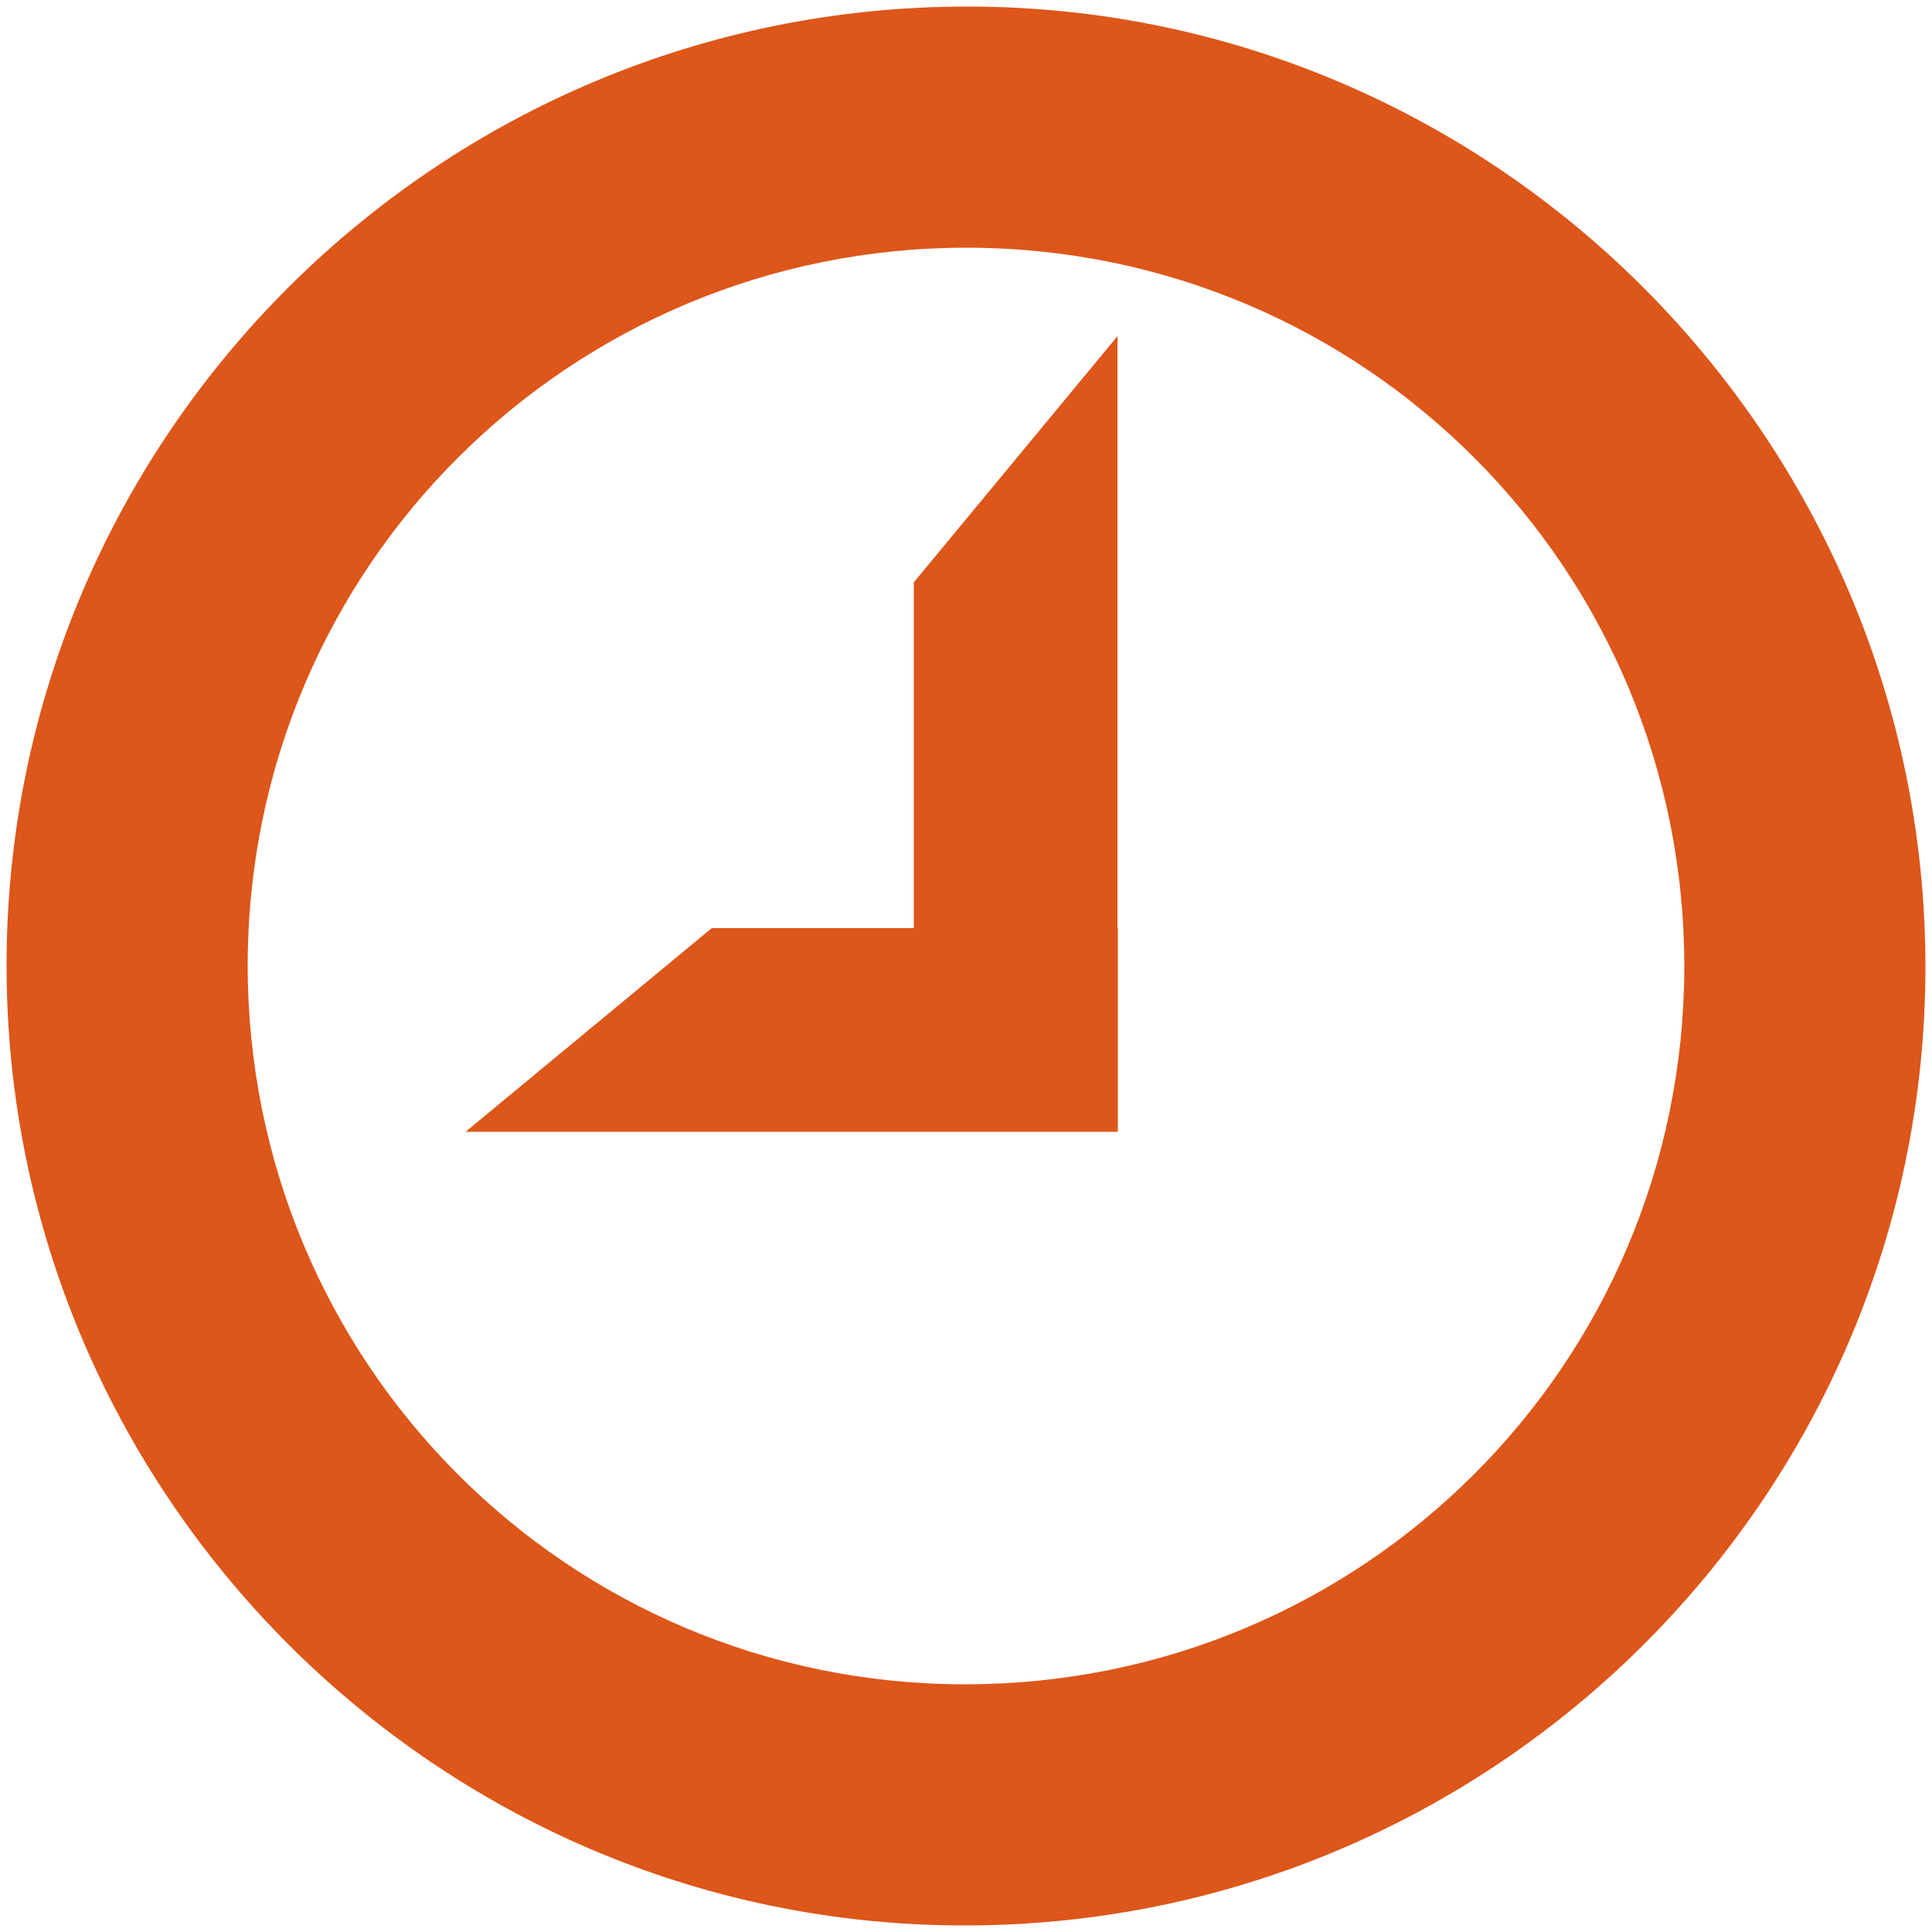
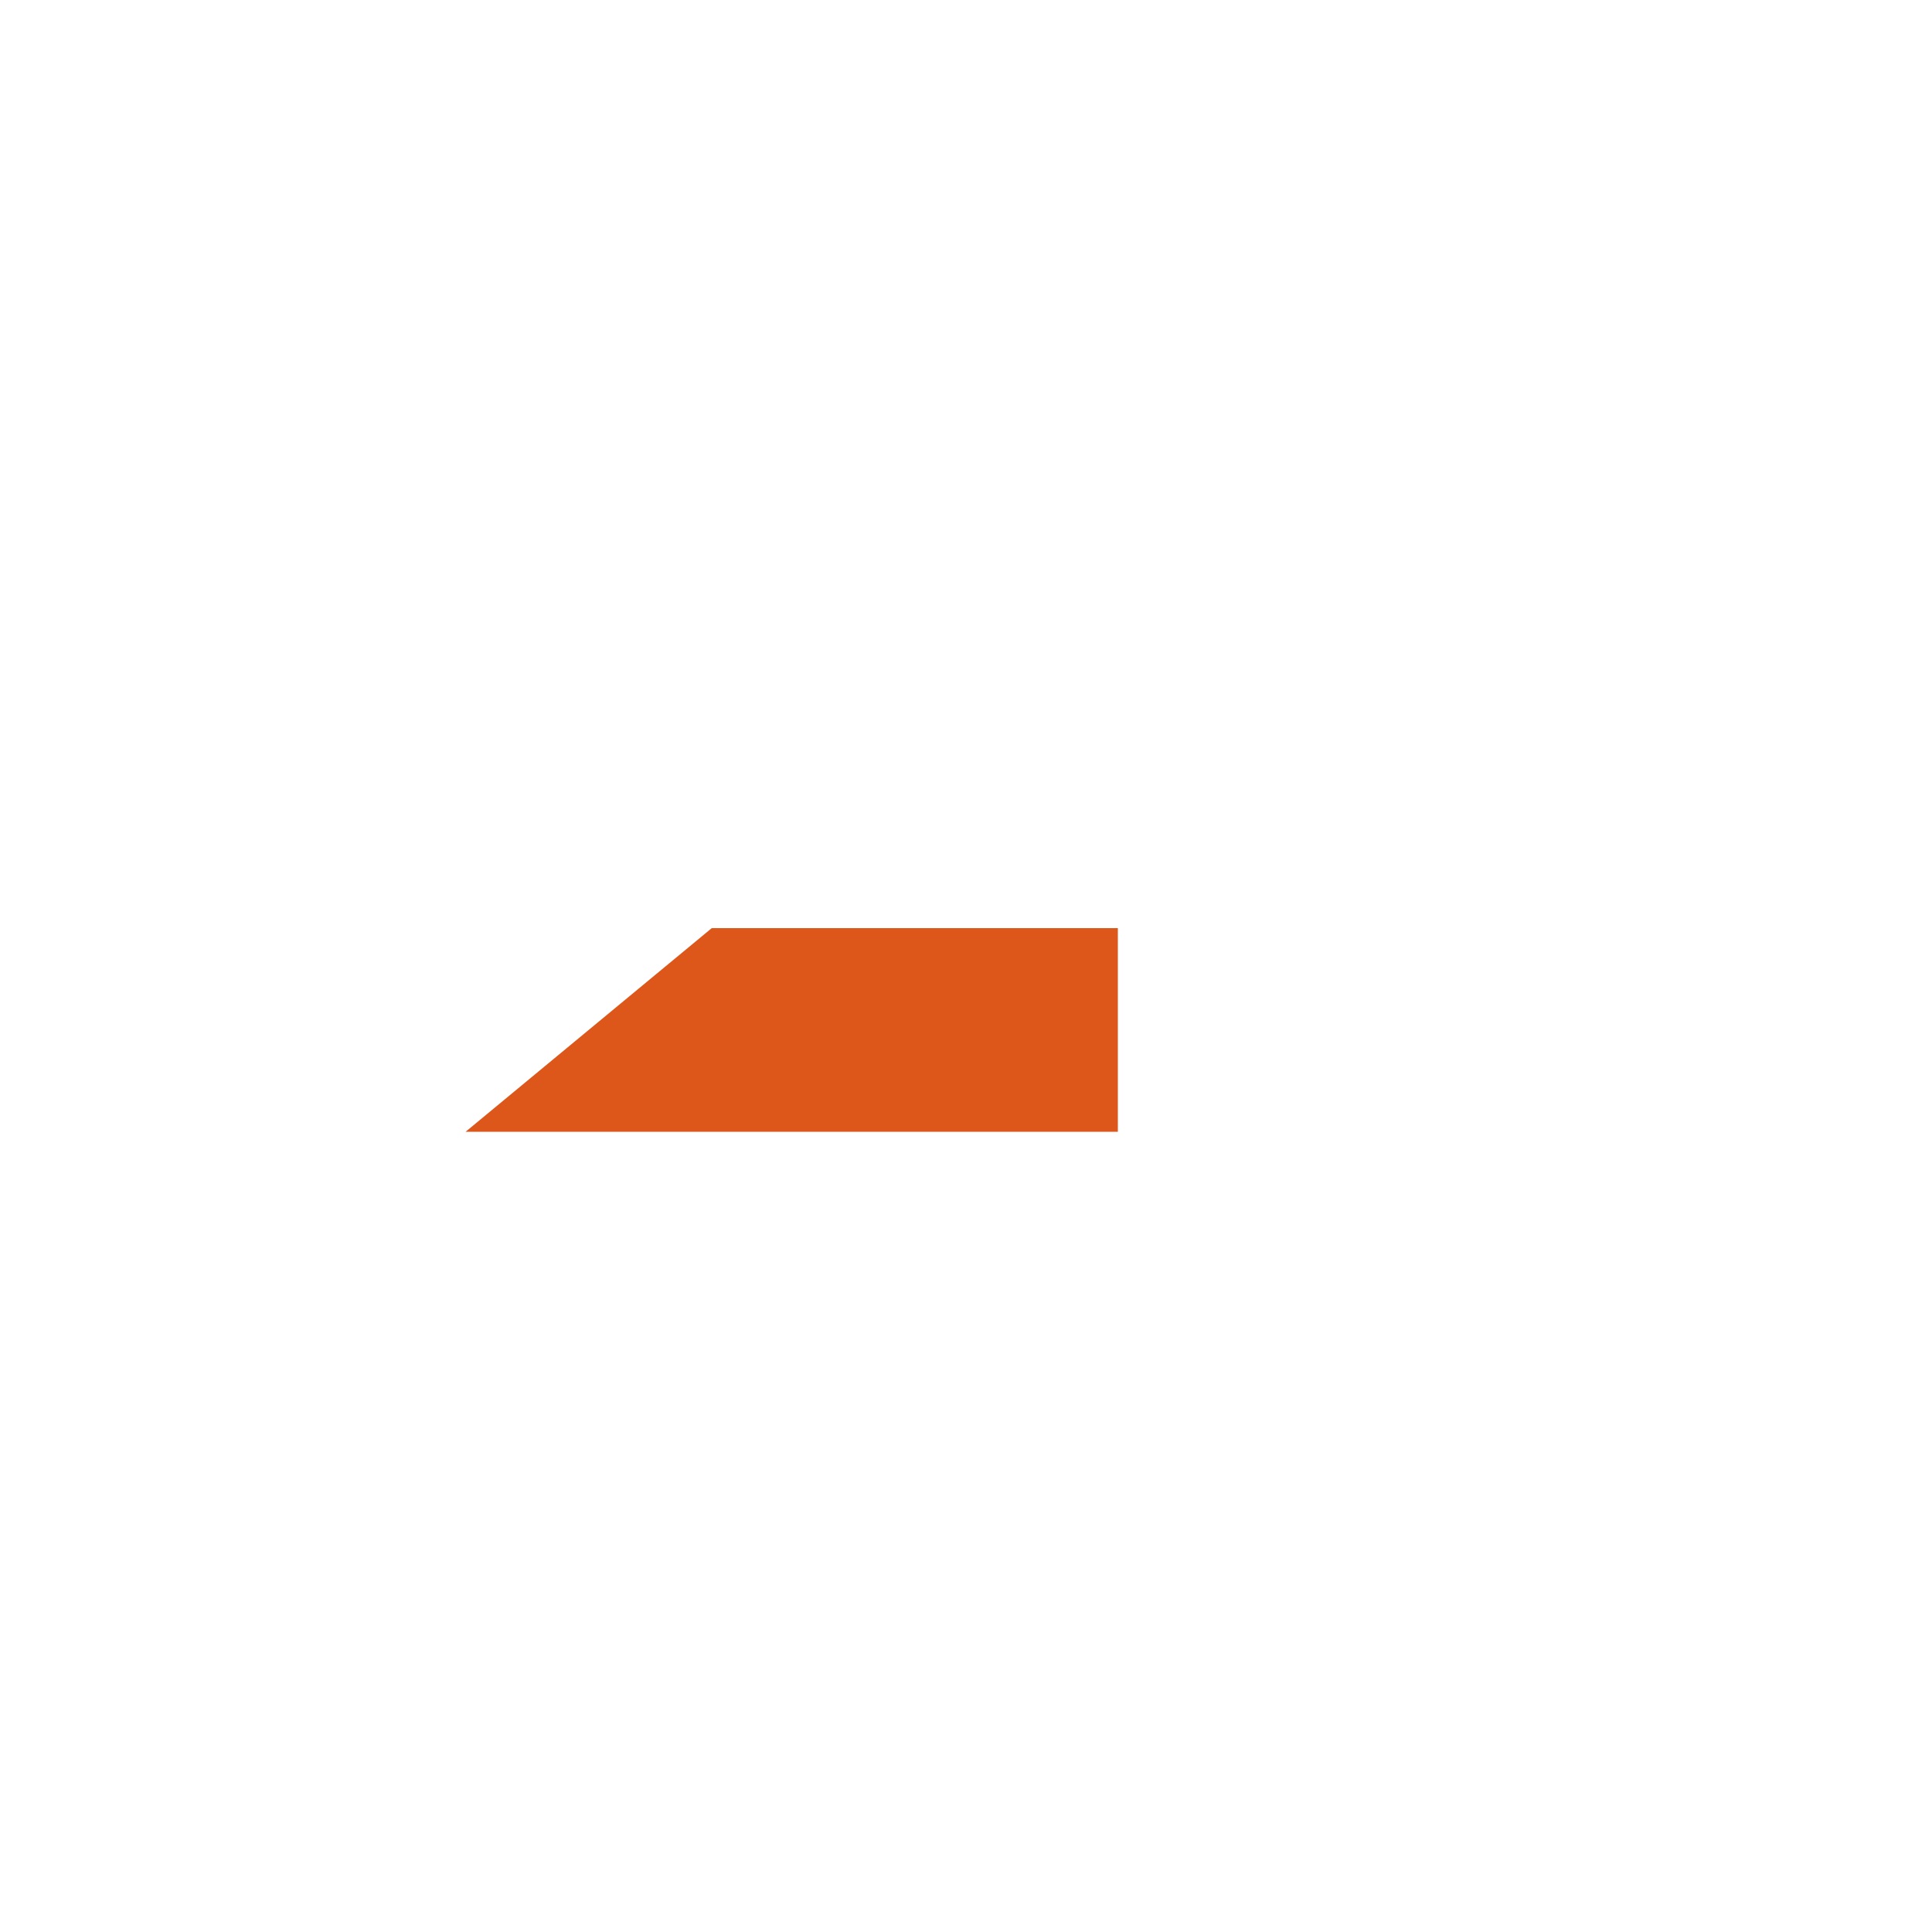
<svg xmlns="http://www.w3.org/2000/svg" id="_Слой_1" data-name="Слой 1" viewBox="0 0 50 50">
  <defs>
    <style> .cls-1 { fill: #dd561a; stroke-width: 0px; } </style>
  </defs>
-   <path class="cls-1" d="m49.83,25.05c-.02,13.7-11.2,24.82-24.93,24.78C11.26,49.8.15,38.62.17,24.95.19,11.25,11.37.13,25.1.17c13.64.03,24.74,11.21,24.73,24.88Zm-6.24-.01c.01-10.3-8.26-18.61-18.55-18.63-10.3-.01-18.61,8.27-18.63,18.55-.01,10.3,8.27,18.62,18.55,18.63,10.3.01,18.61-8.27,18.63-18.56Z" />
-   <path class="cls-1" d="m23.65,15.07l5.27-6.37v20.21h-5.27v-13.84Z" />
  <path class="cls-1" d="m28.93,24.02v5.27H12.05l6.37-5.27h10.5Z" />
</svg>